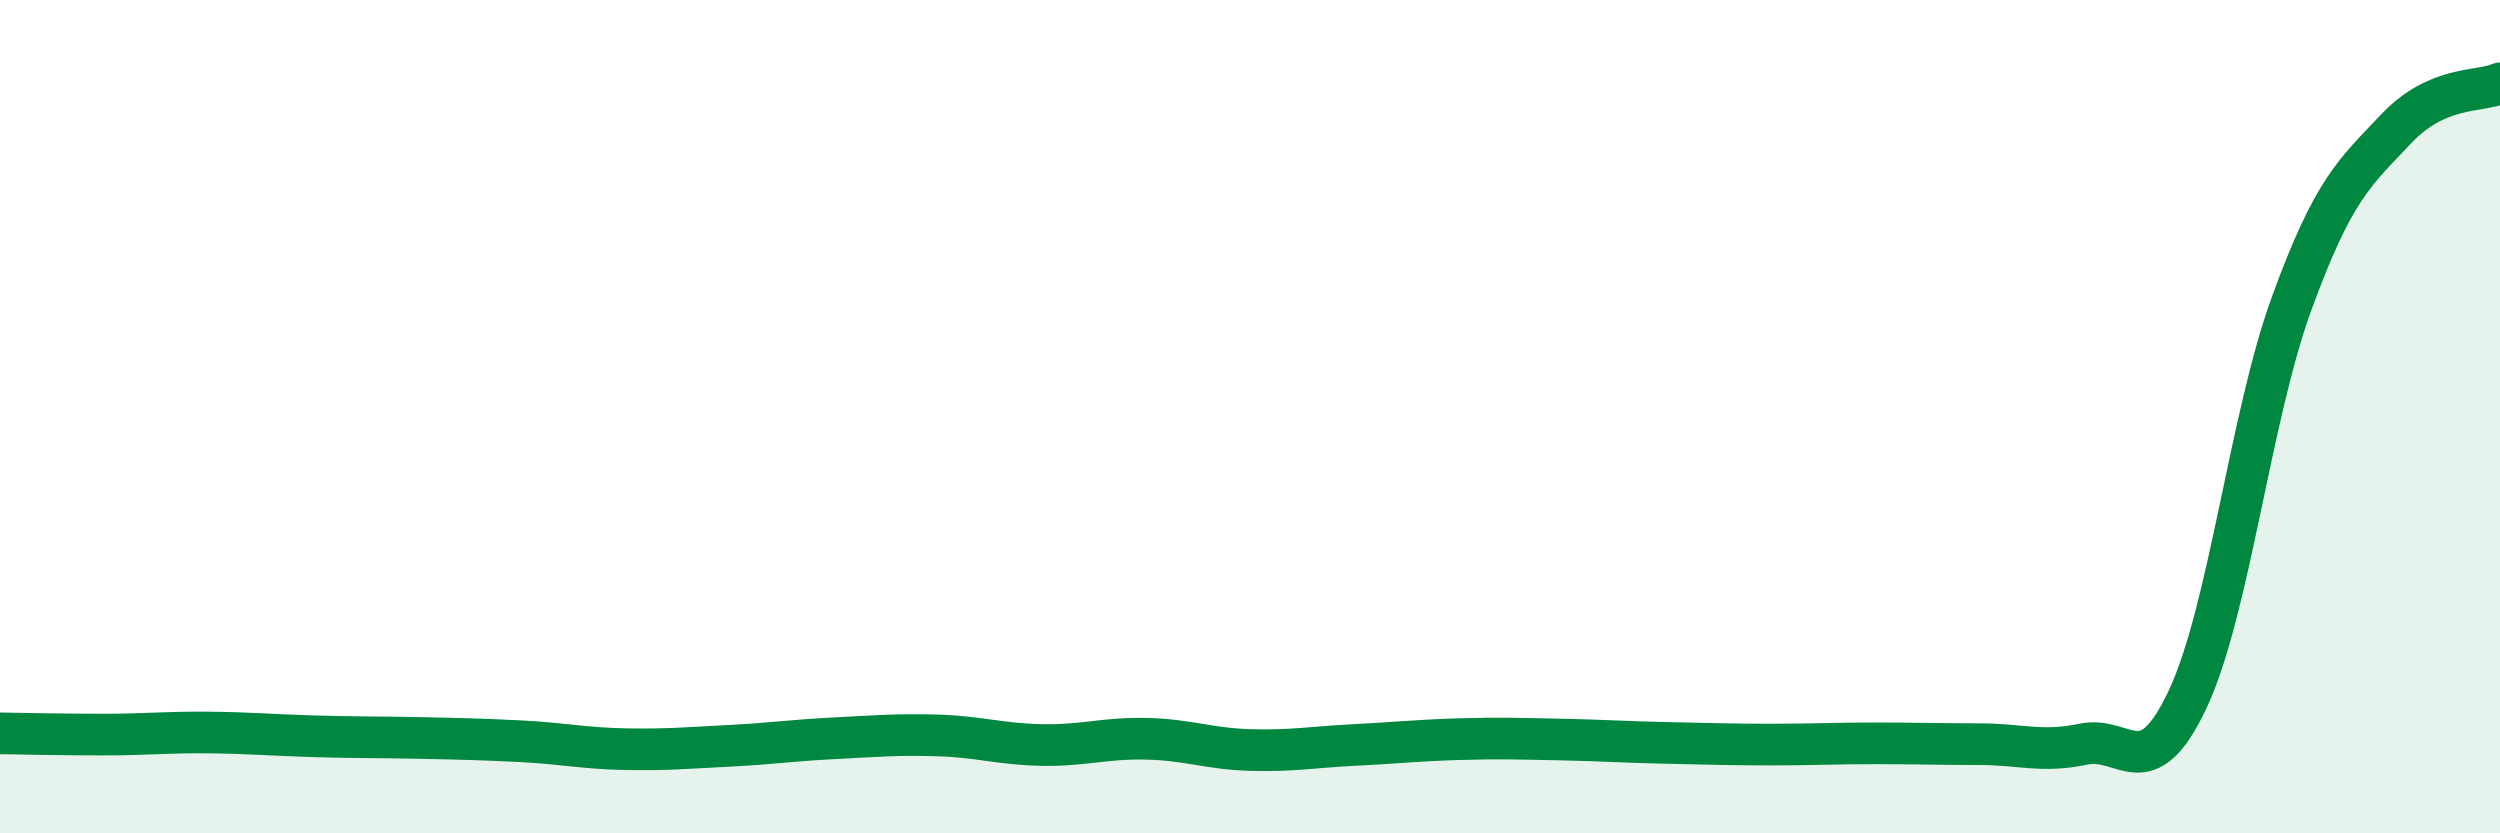
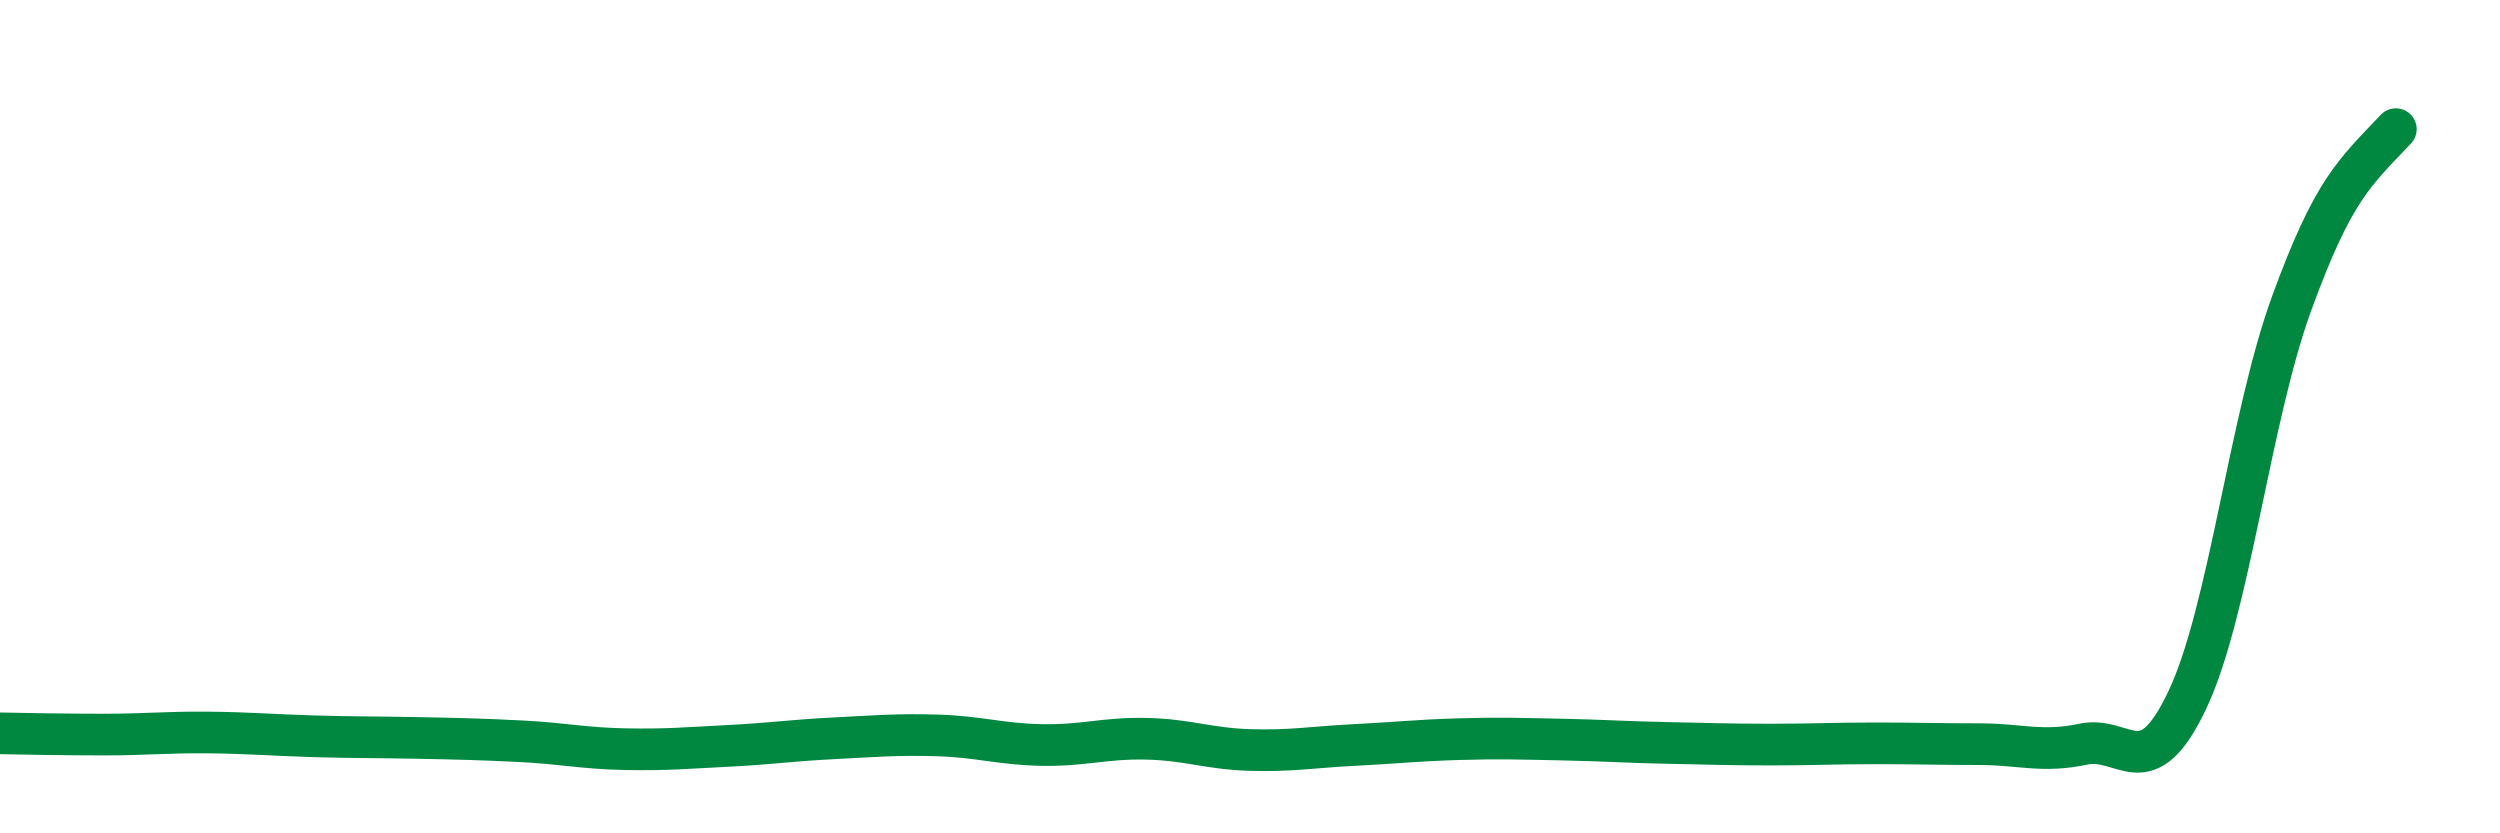
<svg xmlns="http://www.w3.org/2000/svg" width="60" height="20" viewBox="0 0 60 20">
-   <path d="M 0,17.6 C 0.5,17.61 1.5,17.63 2.5,17.63 C 3.5,17.63 4,17.57 5,17.58 C 6,17.59 6.5,17.64 7.5,17.67 C 8.5,17.7 9,17.69 10,17.71 C 11,17.73 11.5,17.74 12.5,17.79 C 13.5,17.84 14,17.96 15,17.98 C 16,18 16.5,17.95 17.5,17.9 C 18.5,17.85 19,17.77 20,17.72 C 21,17.67 21.5,17.62 22.5,17.65 C 23.5,17.68 24,17.86 25,17.88 C 26,17.9 26.5,17.71 27.5,17.73 C 28.5,17.75 29,17.97 30,18 C 31,18.03 31.5,17.93 32.5,17.88 C 33.5,17.83 34,17.77 35,17.74 C 36,17.71 36.5,17.73 37.5,17.75 C 38.5,17.77 39,17.81 40,17.83 C 41,17.85 41.5,17.87 42.5,17.87 C 43.5,17.87 44,17.84 45,17.84 C 46,17.84 46.5,17.86 47.5,17.86 C 48.5,17.86 49,18.07 50,17.86 C 51,17.65 51.5,18.91 52.5,16.79 C 53.5,14.67 54,10.02 55,7.28 C 56,4.54 56.5,4.16 57.5,3.1 C 58.5,2.04 59.5,2.22 60,2L60 20L0 20Z" fill="#008740" opacity="0.1" stroke-linecap="round" stroke-linejoin="round" />
-   <path d="M 0,17.6 C 0.5,17.61 1.5,17.63 2.5,17.63 C 3.5,17.63 4,17.57 5,17.58 C 6,17.59 6.5,17.64 7.5,17.67 C 8.5,17.7 9,17.69 10,17.71 C 11,17.73 11.5,17.74 12.5,17.79 C 13.5,17.84 14,17.96 15,17.98 C 16,18 16.5,17.95 17.5,17.9 C 18.5,17.85 19,17.77 20,17.72 C 21,17.67 21.5,17.62 22.5,17.65 C 23.5,17.68 24,17.86 25,17.88 C 26,17.9 26.5,17.71 27.5,17.73 C 28.5,17.75 29,17.97 30,18 C 31,18.03 31.5,17.93 32.5,17.88 C 33.5,17.83 34,17.77 35,17.74 C 36,17.71 36.5,17.73 37.5,17.75 C 38.5,17.77 39,17.81 40,17.83 C 41,17.85 41.5,17.87 42.5,17.87 C 43.5,17.87 44,17.84 45,17.84 C 46,17.84 46.5,17.86 47.5,17.86 C 48.5,17.86 49,18.07 50,17.86 C 51,17.65 51.5,18.91 52.5,16.79 C 53.5,14.67 54,10.02 55,7.28 C 56,4.54 56.5,4.16 57.5,3.1 C 58.5,2.04 59.5,2.22 60,2" stroke="#008740" stroke-width="1" fill="none" stroke-linecap="round" stroke-linejoin="round" />
+   <path d="M 0,17.6 C 0.5,17.61 1.5,17.63 2.5,17.63 C 3.5,17.63 4,17.57 5,17.58 C 6,17.59 6.5,17.64 7.5,17.67 C 8.5,17.7 9,17.69 10,17.71 C 11,17.73 11.5,17.74 12.5,17.79 C 13.5,17.84 14,17.96 15,17.98 C 16,18 16.5,17.95 17.5,17.9 C 18.5,17.85 19,17.77 20,17.72 C 21,17.67 21.5,17.62 22.5,17.65 C 23.5,17.68 24,17.86 25,17.88 C 26,17.9 26.5,17.71 27.5,17.73 C 28.5,17.75 29,17.97 30,18 C 31,18.03 31.5,17.93 32.5,17.88 C 33.5,17.83 34,17.77 35,17.74 C 36,17.71 36.5,17.73 37.5,17.75 C 38.5,17.77 39,17.81 40,17.83 C 41,17.85 41.5,17.87 42.5,17.87 C 43.5,17.87 44,17.84 45,17.84 C 46,17.84 46.5,17.86 47.5,17.86 C 48.5,17.86 49,18.07 50,17.86 C 51,17.65 51.5,18.91 52.5,16.79 C 53.5,14.67 54,10.02 55,7.28 C 56,4.54 56.5,4.16 57.5,3.1 " stroke="#008740" stroke-width="1" fill="none" stroke-linecap="round" stroke-linejoin="round" />
</svg>